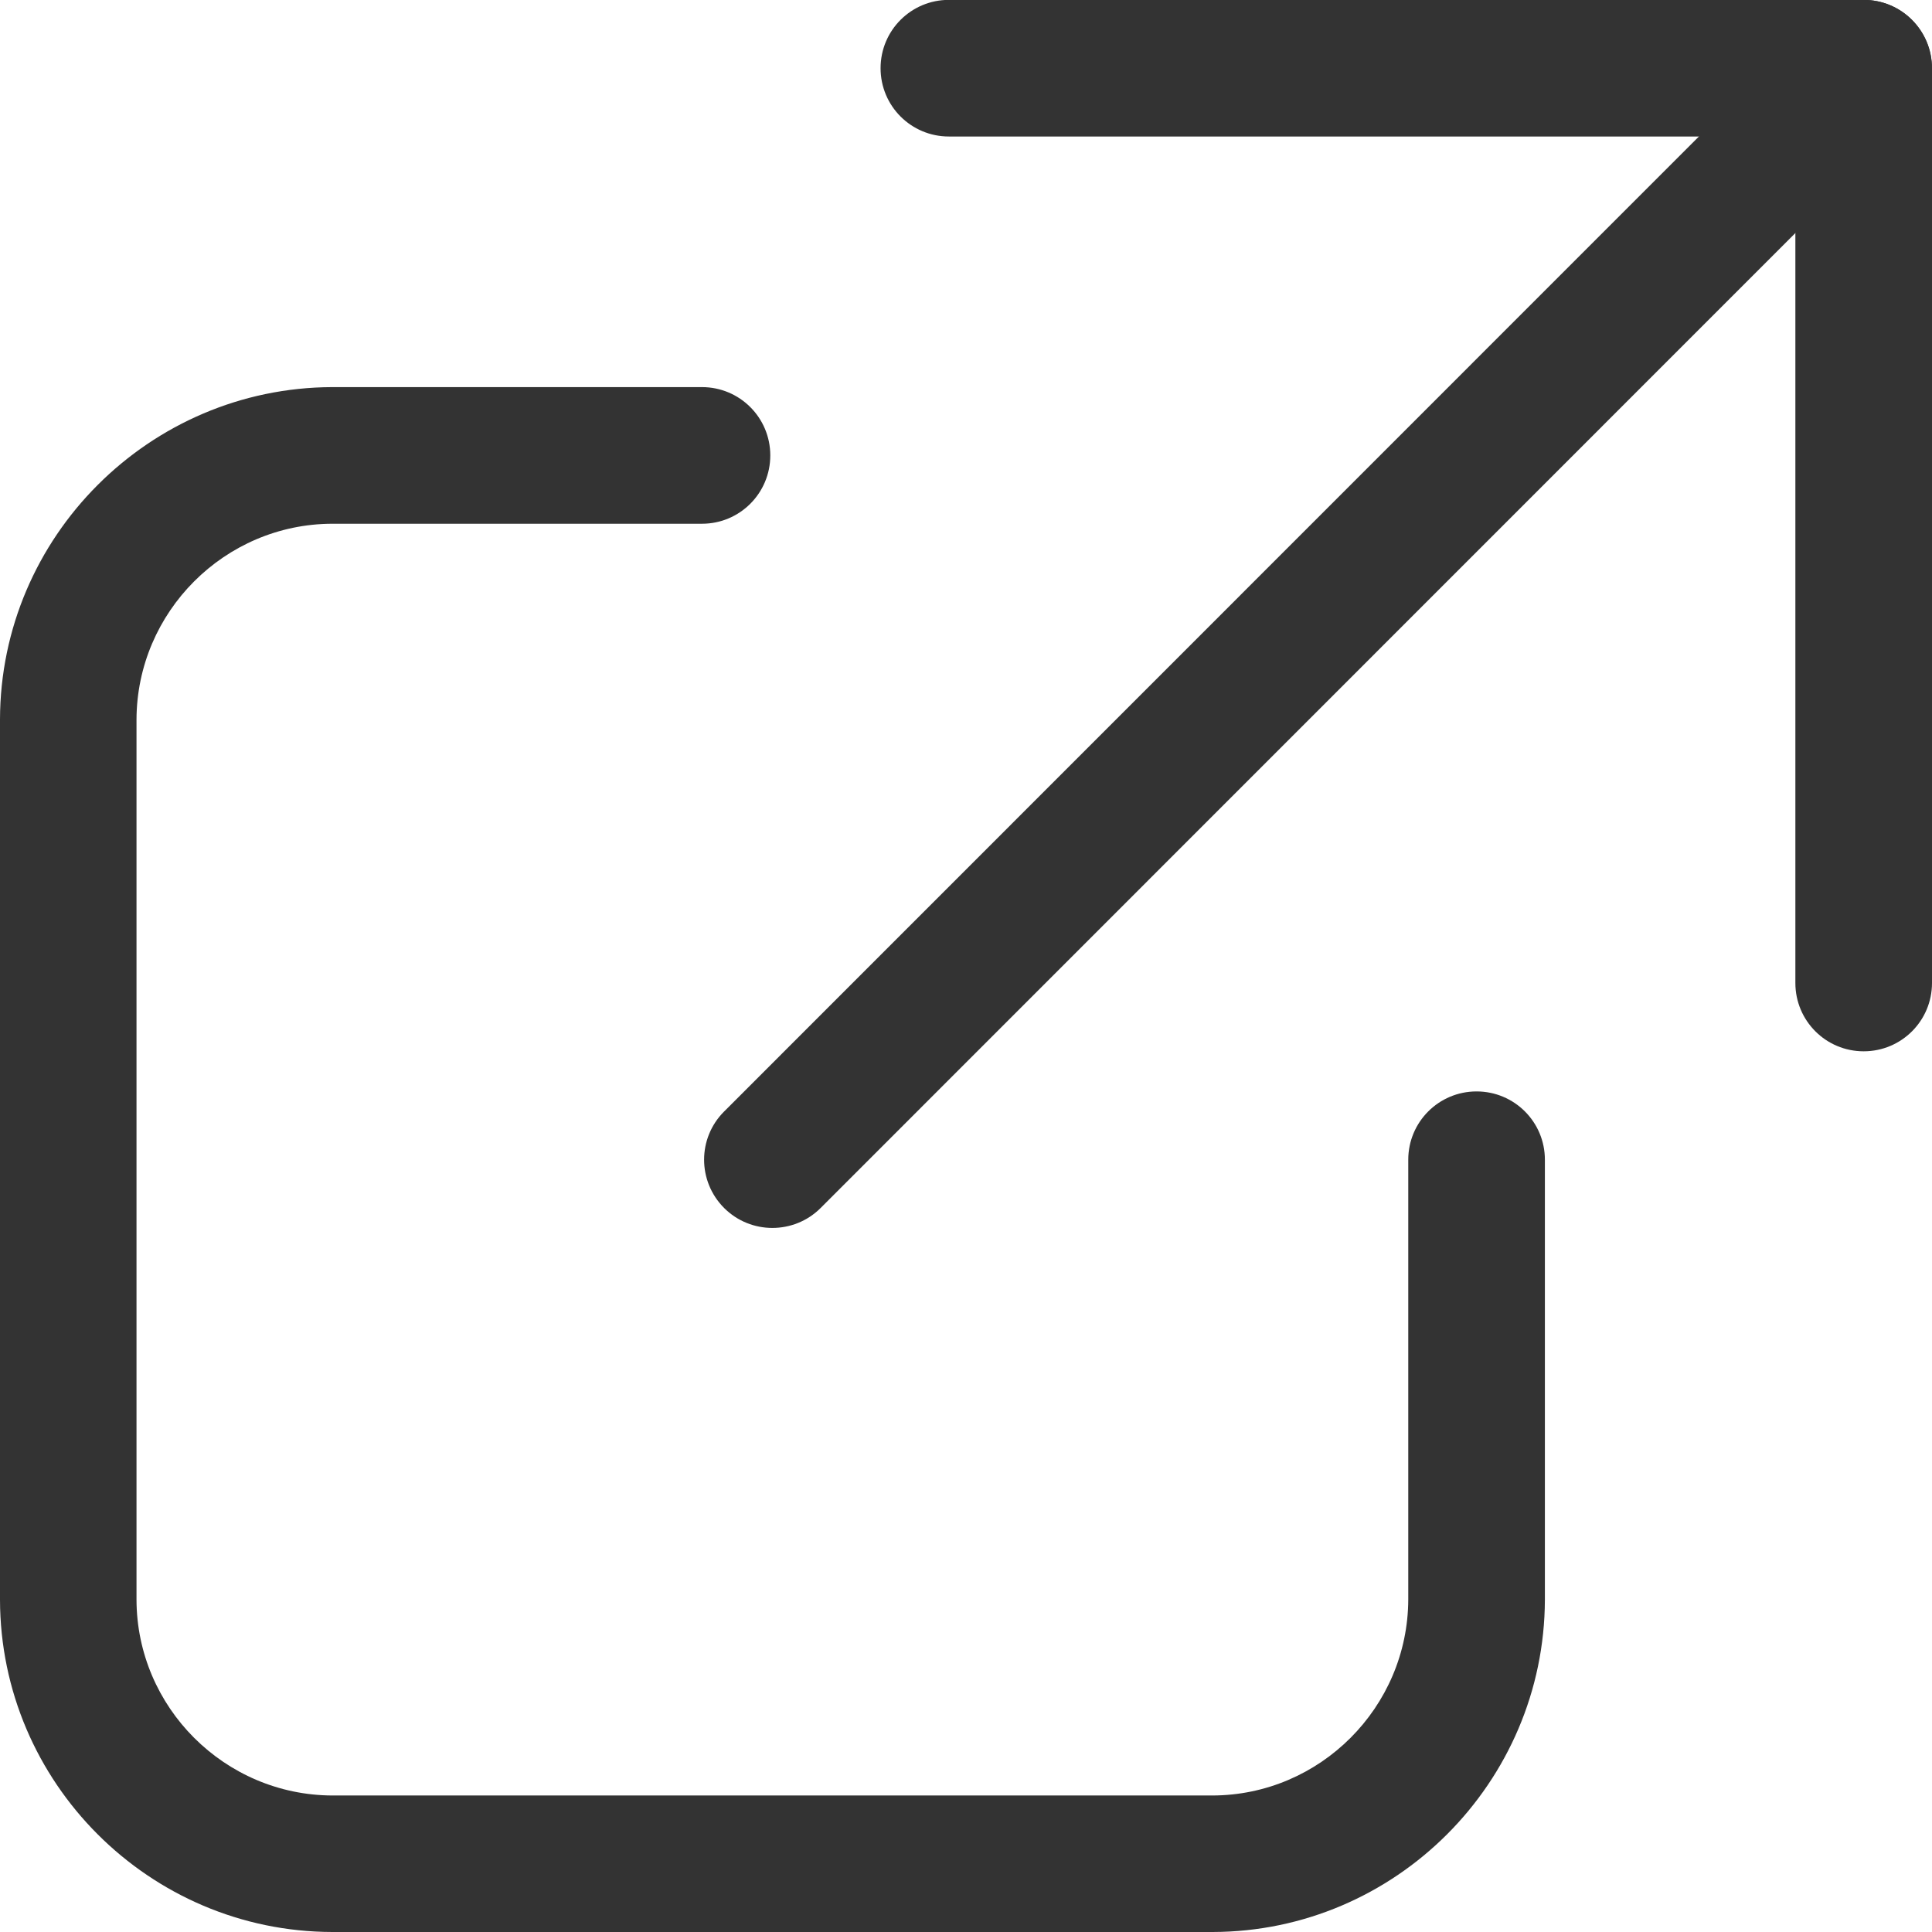
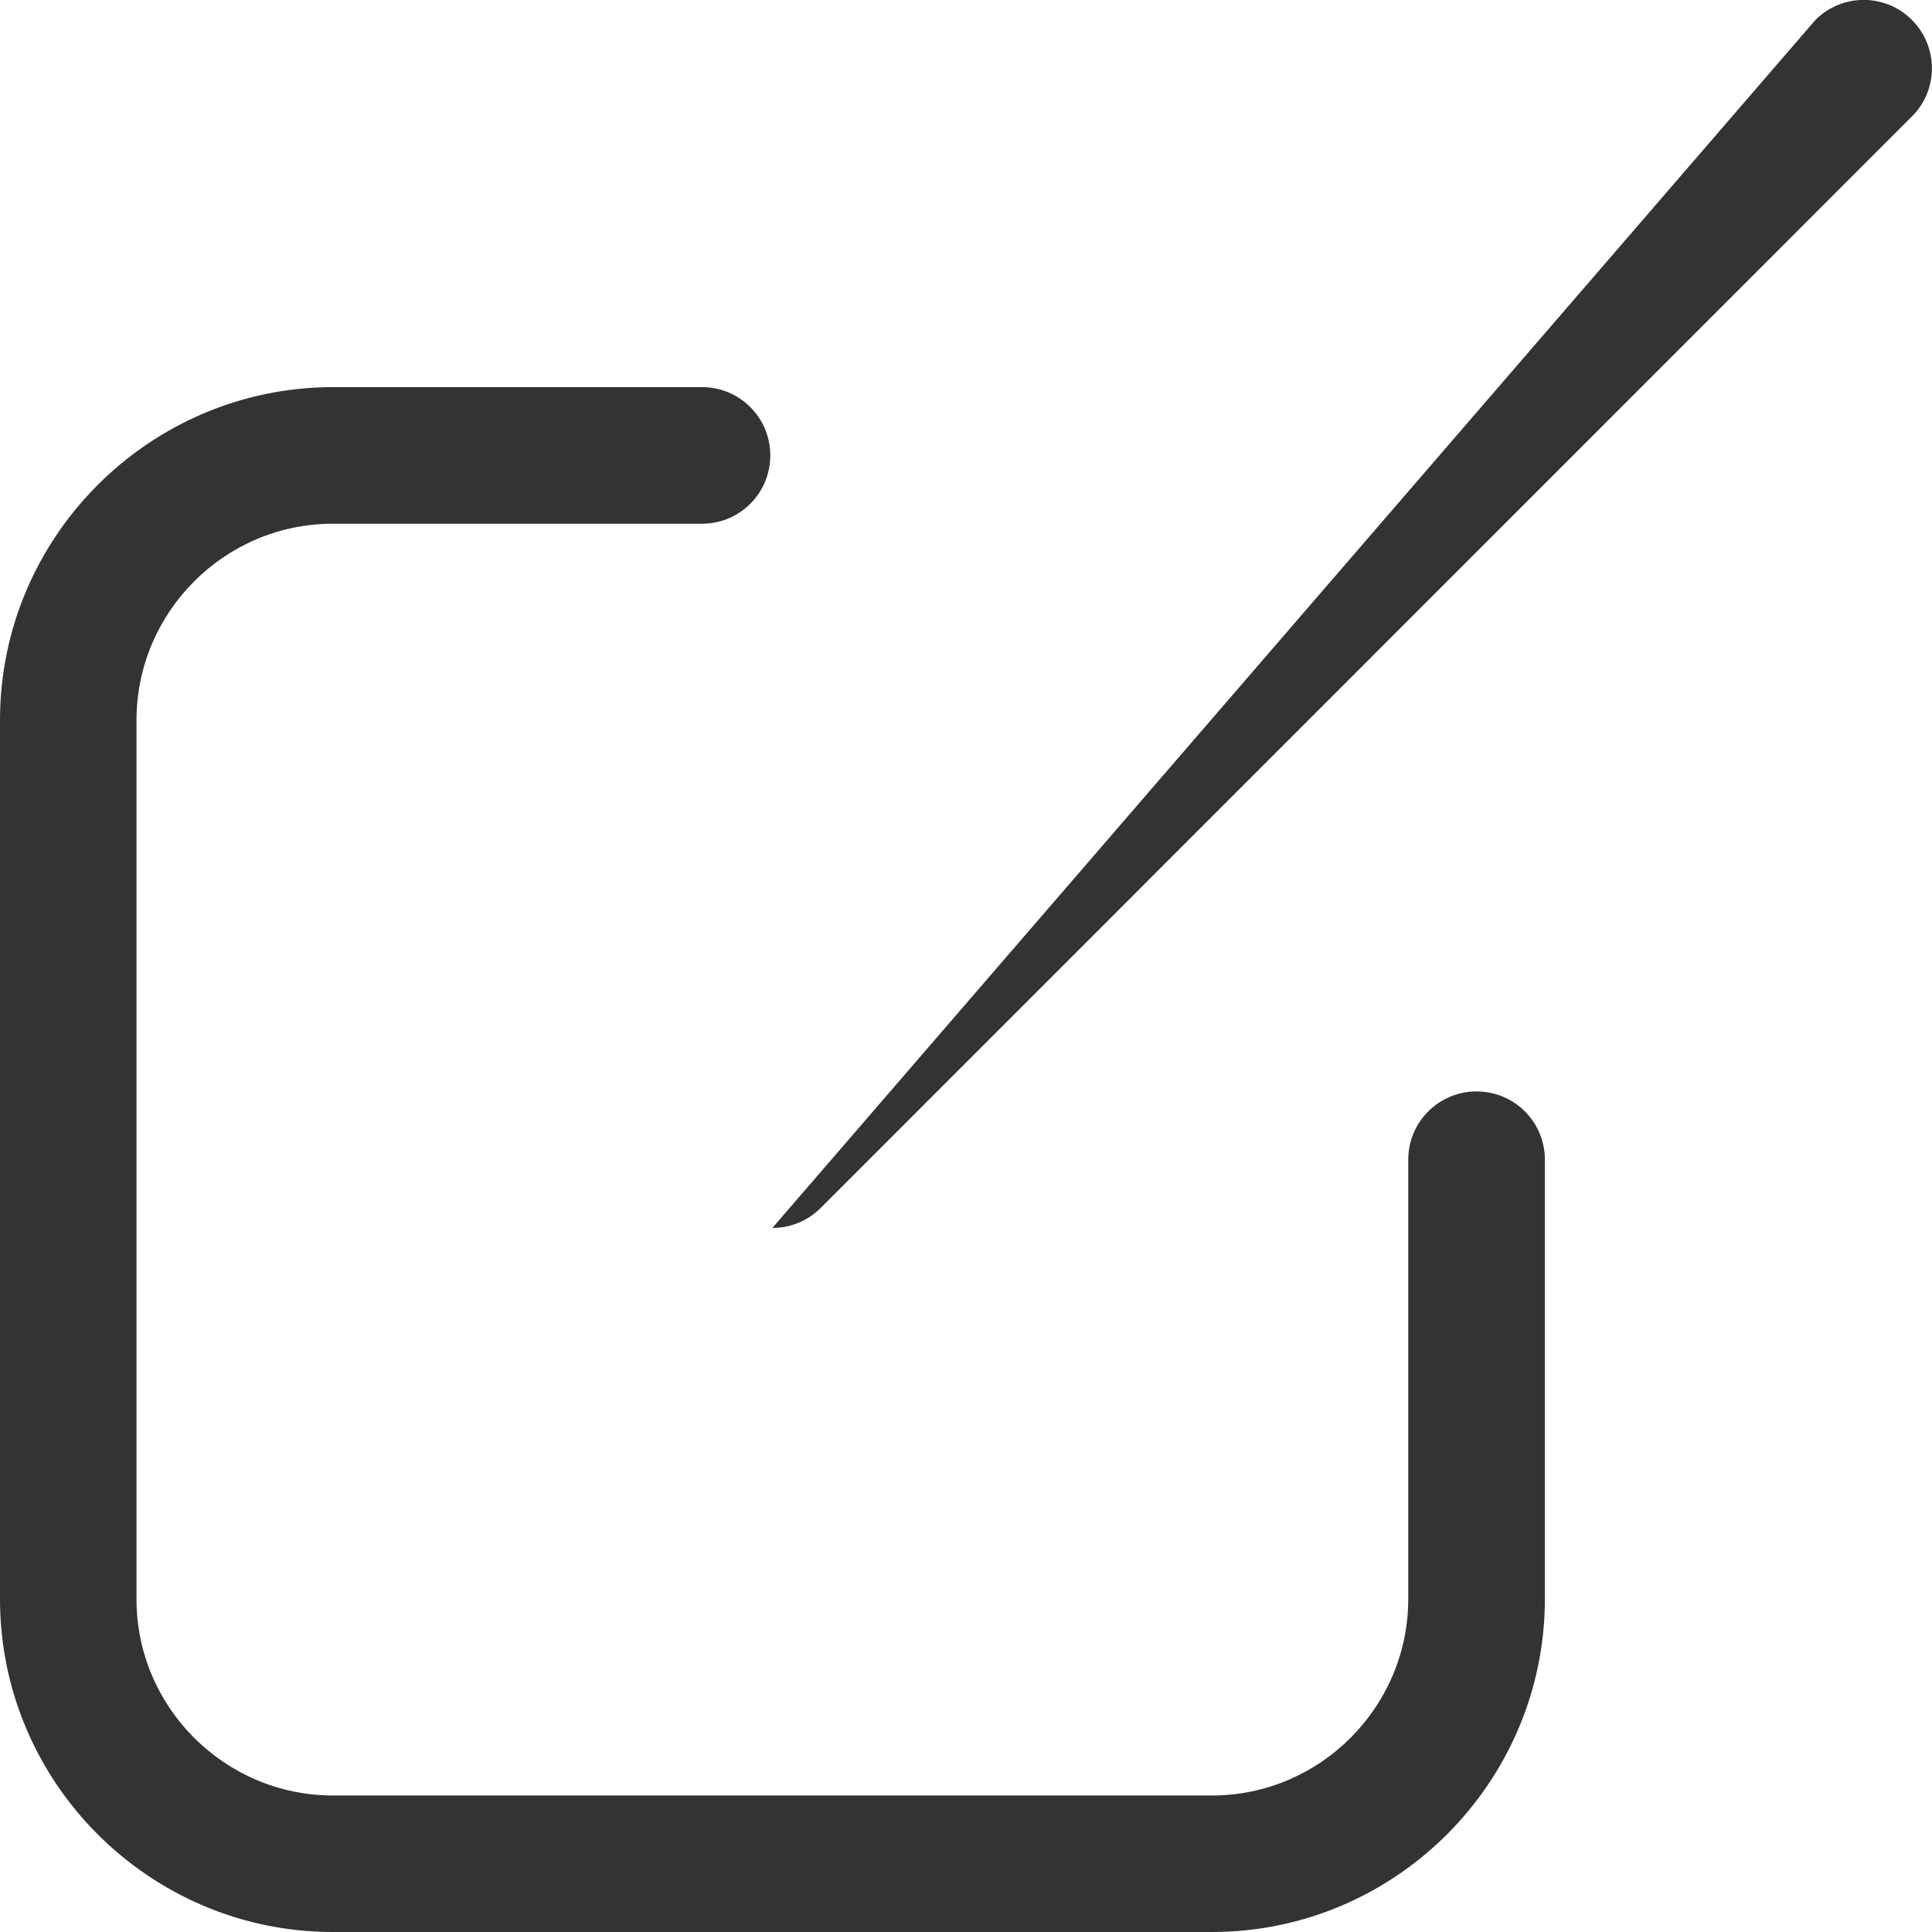
<svg xmlns="http://www.w3.org/2000/svg" id="_レイヤー_2" data-name="レイヤー 2" viewBox="0 0 15.696 15.696">
  <g id="_レイヤー_1-2" data-name="レイヤー 1">
    <g id="_グループ_219" data-name="グループ 219">
      <path d="M9.851,15.696H2.699c-1.486-.003-2.696-1.214-2.699-2.699V5.845c.003-1.485,1.214-2.695,2.698-2.7h3.005c.307,0,.555,.248,.555,.555s-.248,.555-.555,.555H2.699c-.874,.002-1.588,.717-1.59,1.592v7.149c.002,.875,.716,1.588,1.591,1.591h7.15c.874-.002,1.588-.716,1.591-1.592v-3.573c0-.307,.248-.555,.555-.555s.555,.248,.555,.555v3.574c-.004,1.486-1.215,2.697-2.699,2.7Z" style="fill: #333;" />
-       <path d="M6.275,9.976c-.142,0-.284-.054-.392-.162-.217-.217-.217-.568,0-.784L14.749,.162c.217-.217,.568-.217,.784,0s.217,.568,0,.784L6.667,9.814c-.108,.108-.25,.162-.392,.162Z" style="fill: #333;" />
-       <path d="M15.141,8.541c-.307,0-.555-.248-.555-.555V1.109H7.709c-.307,0-.555-.248-.555-.555s.248-.555,.555-.555h7.432c.307,0,.555,.248,.555,.555V7.986c0,.307-.248,.555-.555,.555Z" style="fill: #333;" />
+       <path d="M6.275,9.976L14.749,.162c.217-.217,.568-.217,.784,0s.217,.568,0,.784L6.667,9.814c-.108,.108-.25,.162-.392,.162Z" style="fill: #333;" />
    </g>
  </g>
</svg>